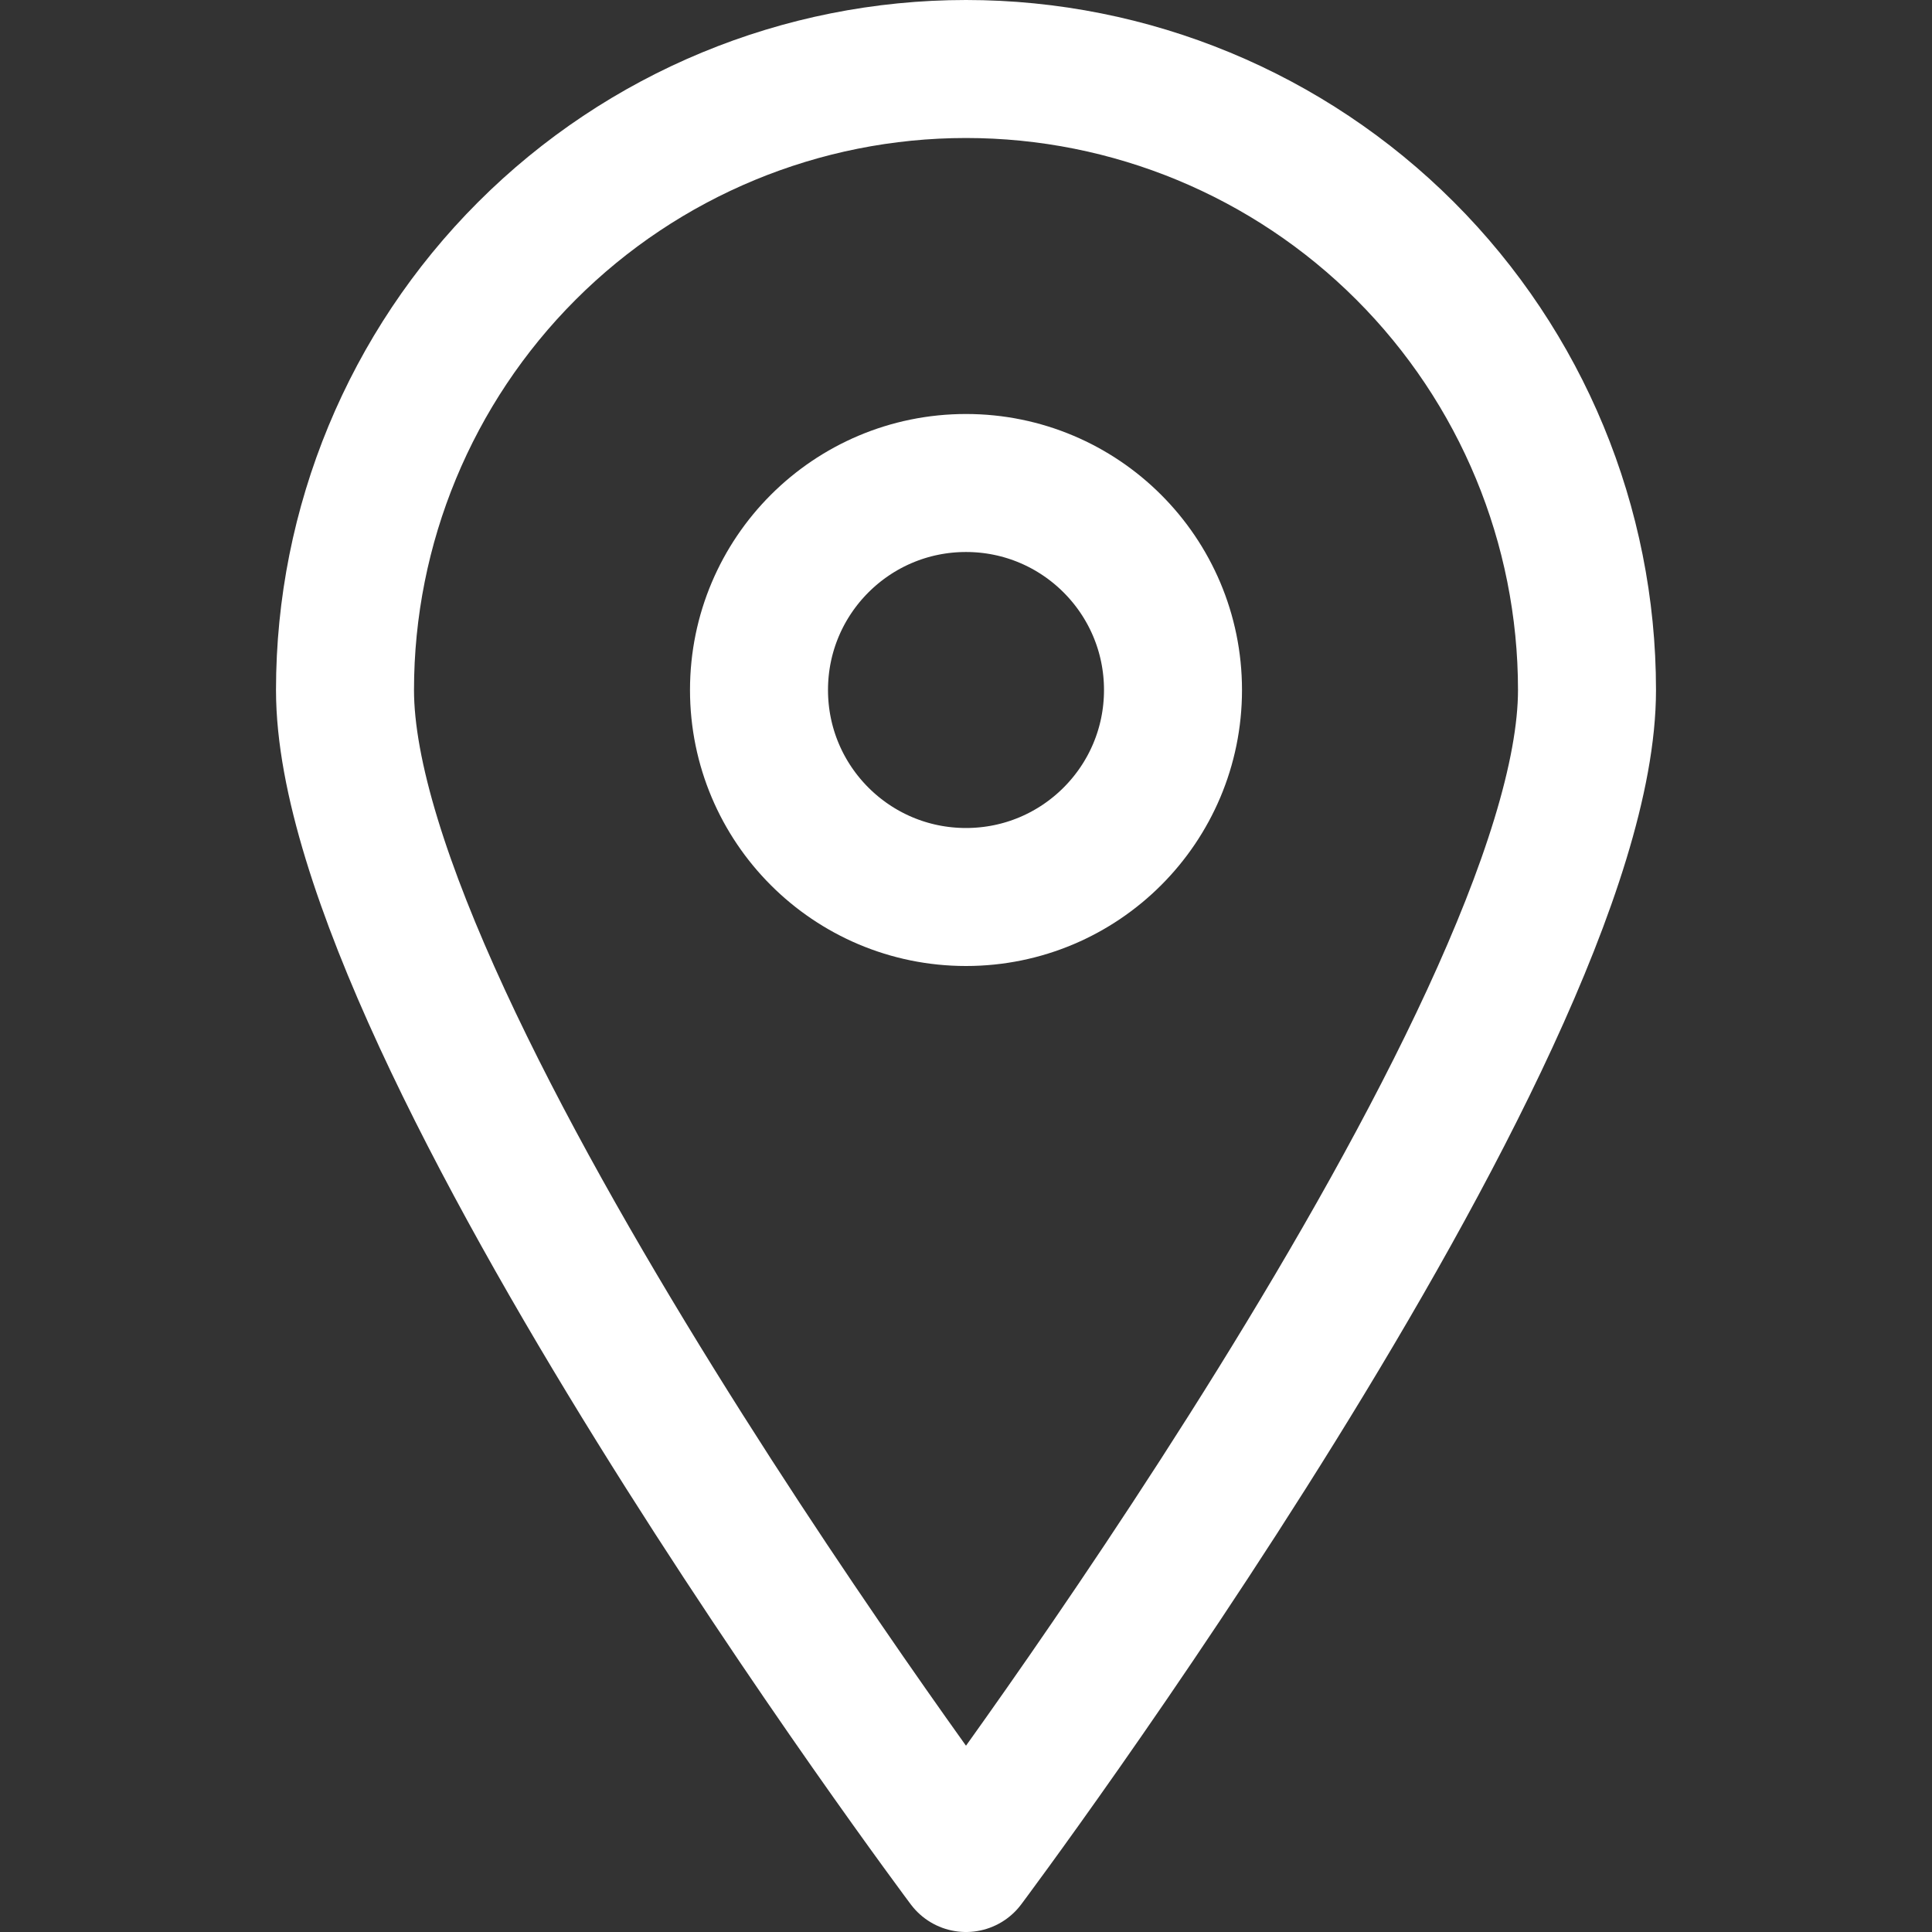
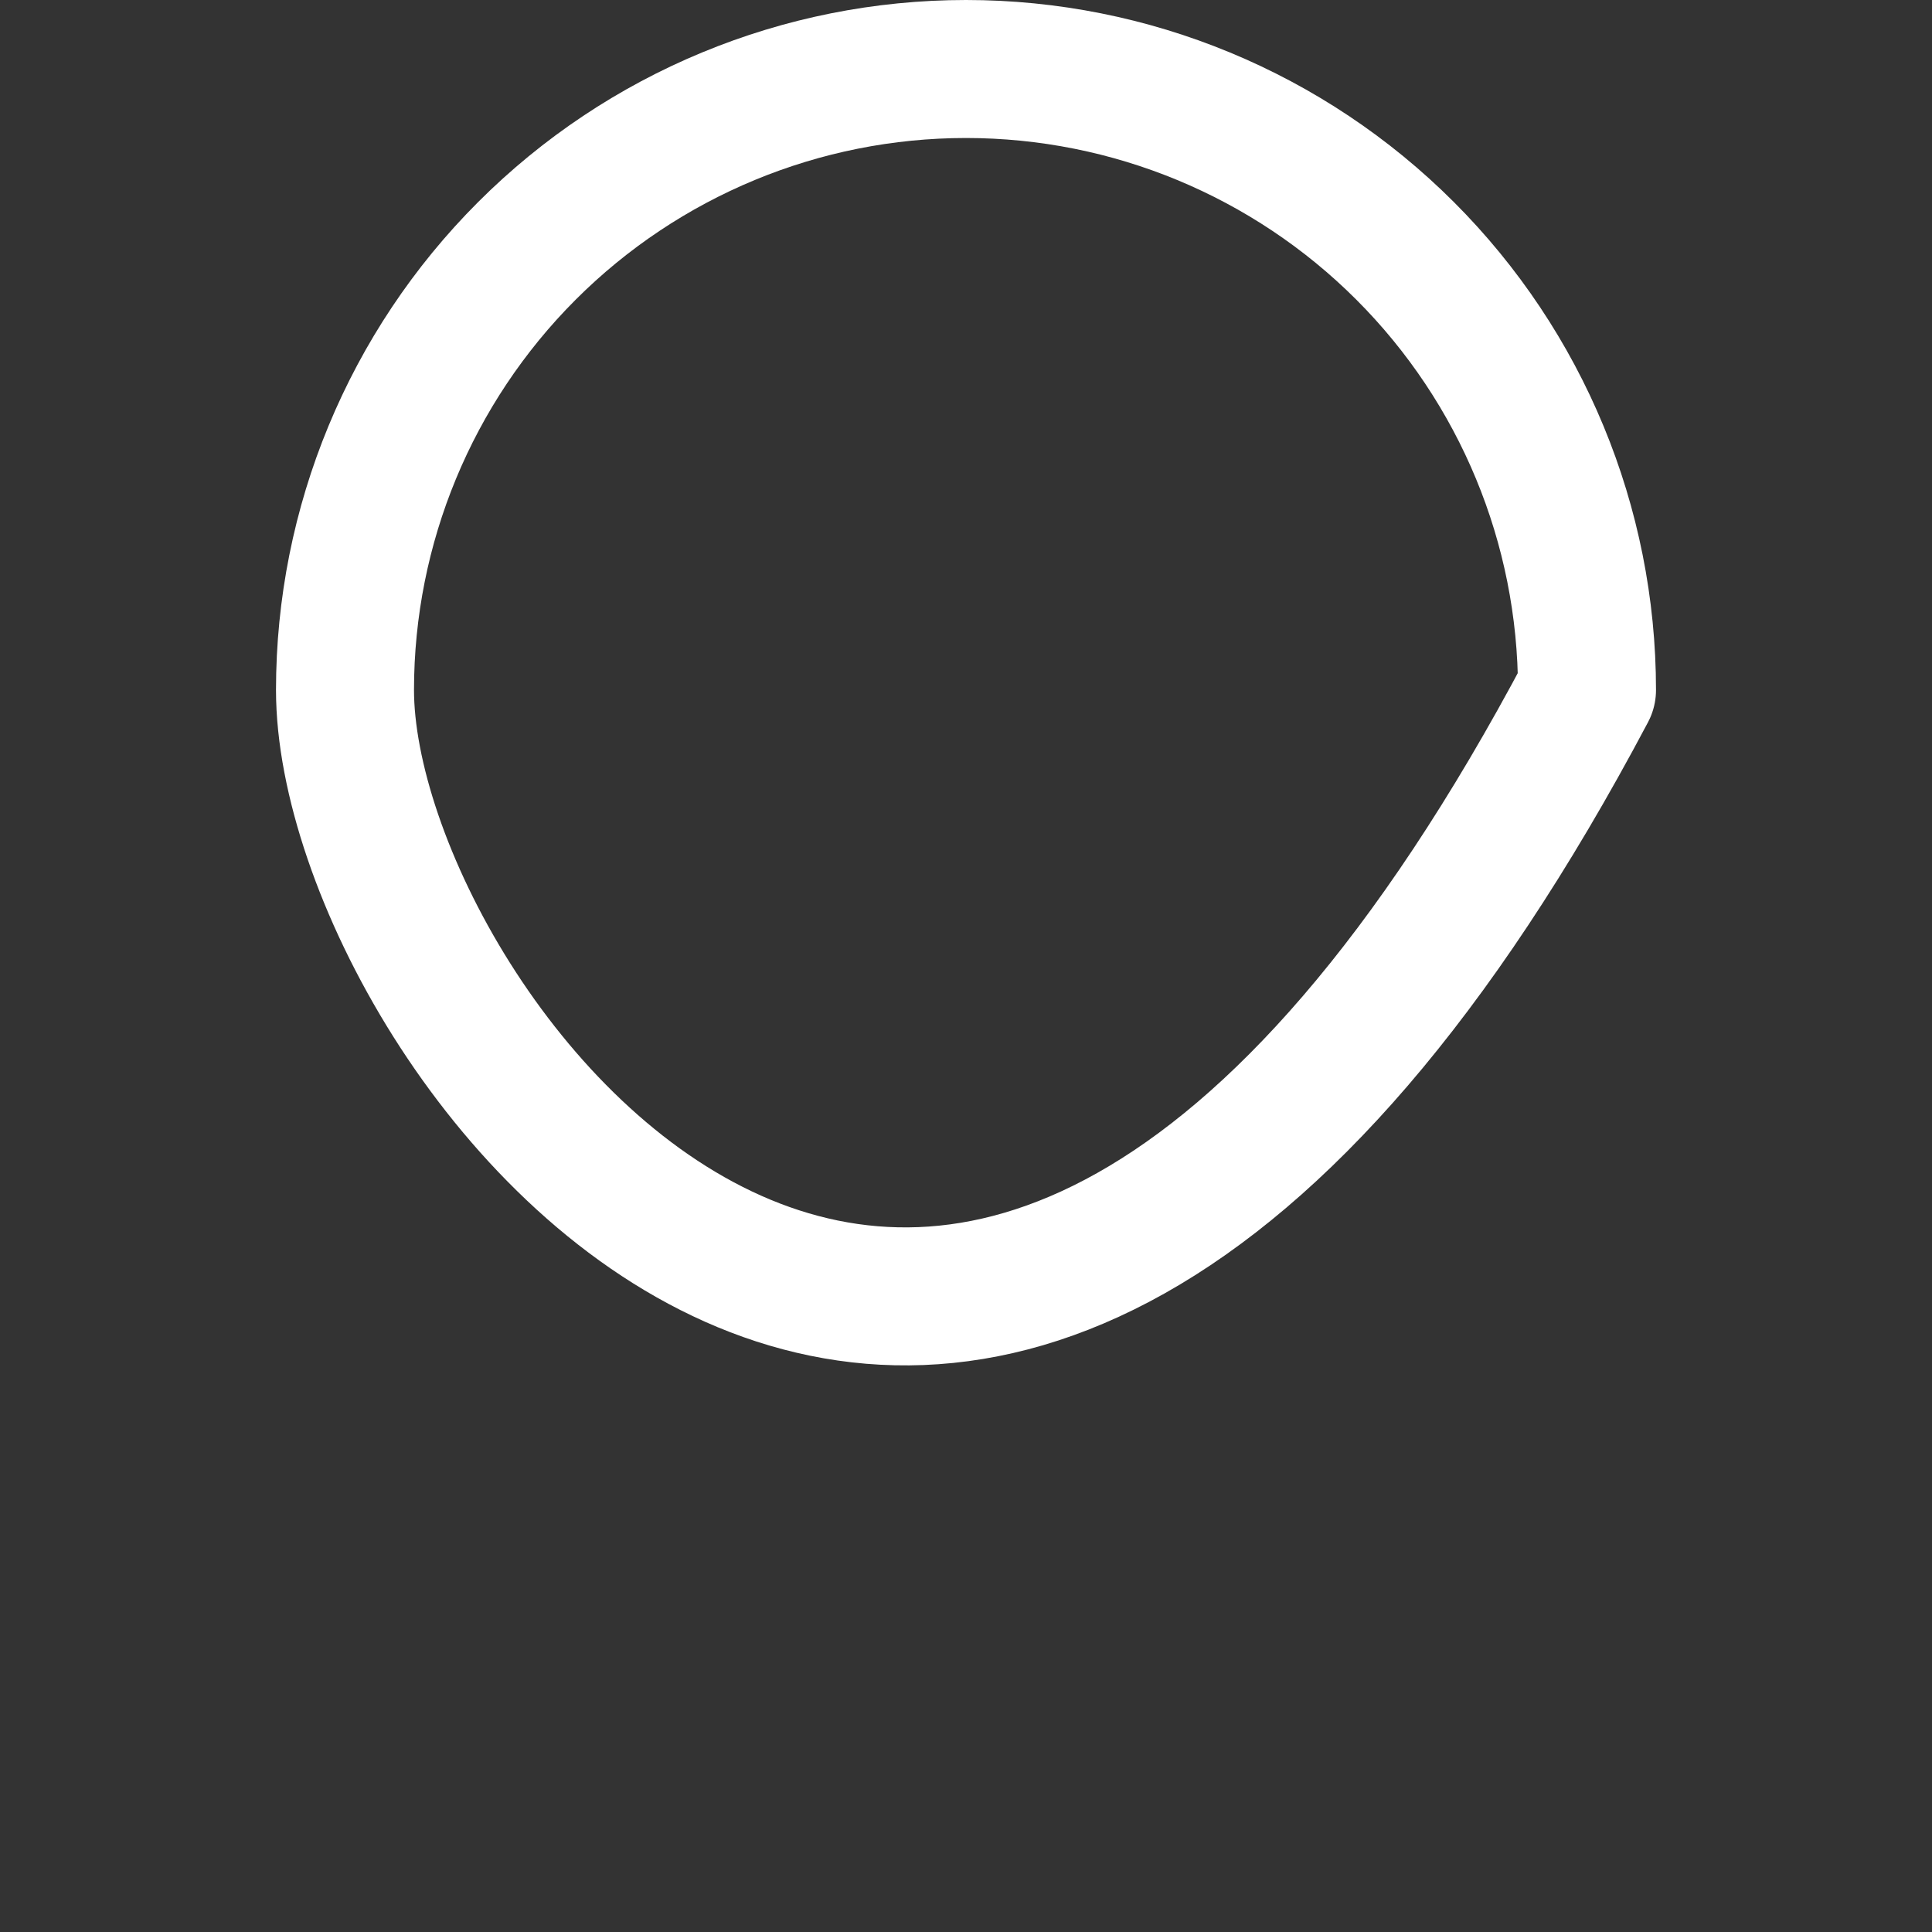
<svg xmlns="http://www.w3.org/2000/svg" width="28" height="28" viewBox="0 0 28 28" fill="none">
  <rect x="0" y="0" width="28" height="28" fill="#333333" stroke="none" />
-   <path d="M23 10C23 14.98 14 27 14 27C14 27 5 14.98 5 10C5 7.613 5.948 5.324 7.636 3.636C9.324 1.948 11.613 1 14 1C16.387 1 18.676 1.948 20.364 3.636C22.052 5.324 23 7.613 23 10Z" stroke="white" stroke-width="2" stroke-linecap="round" stroke-linejoin="round" />
-   <path d="M14 13C15.657 13 17 11.657 17 10C17 8.343 15.657 7 14 7C12.343 7 11 8.343 11 10C11 11.657 12.343 13 14 13Z" stroke="white" stroke-width="2" stroke-linecap="round" stroke-linejoin="round" />
+   <path d="M23 10C14 27 5 14.98 5 10C5 7.613 5.948 5.324 7.636 3.636C9.324 1.948 11.613 1 14 1C16.387 1 18.676 1.948 20.364 3.636C22.052 5.324 23 7.613 23 10Z" stroke="white" stroke-width="2" stroke-linecap="round" stroke-linejoin="round" />
</svg>